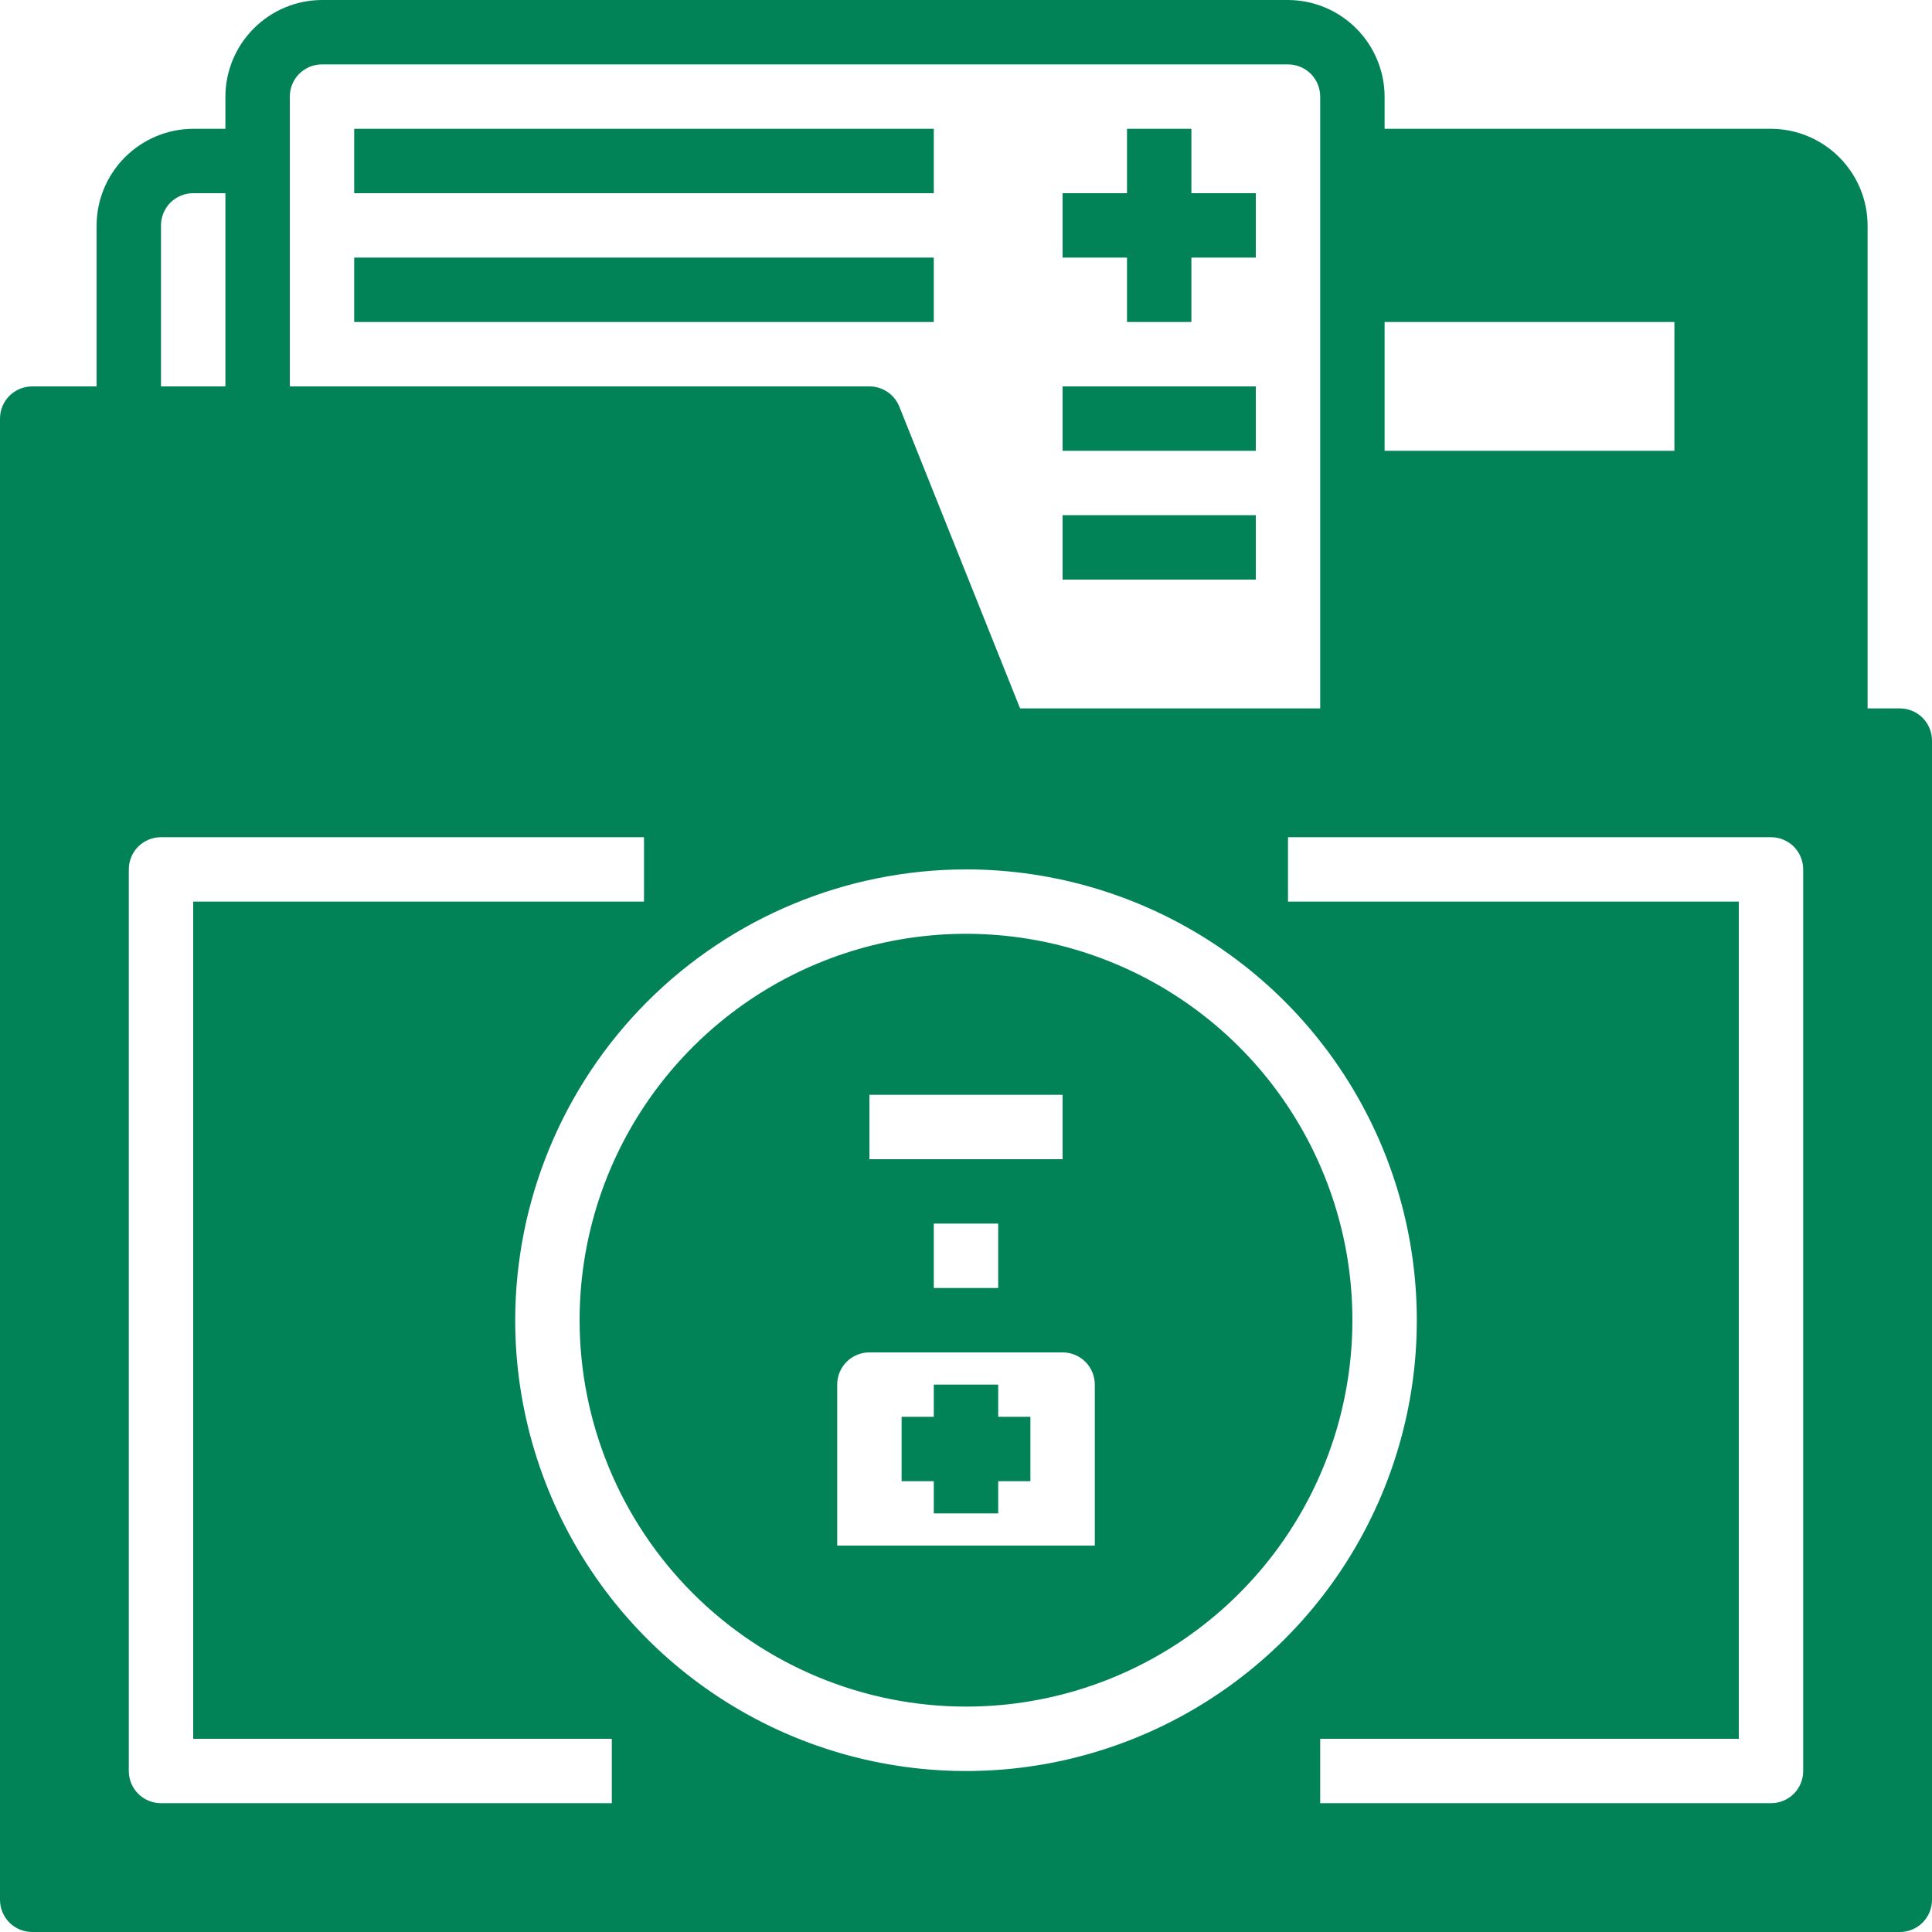
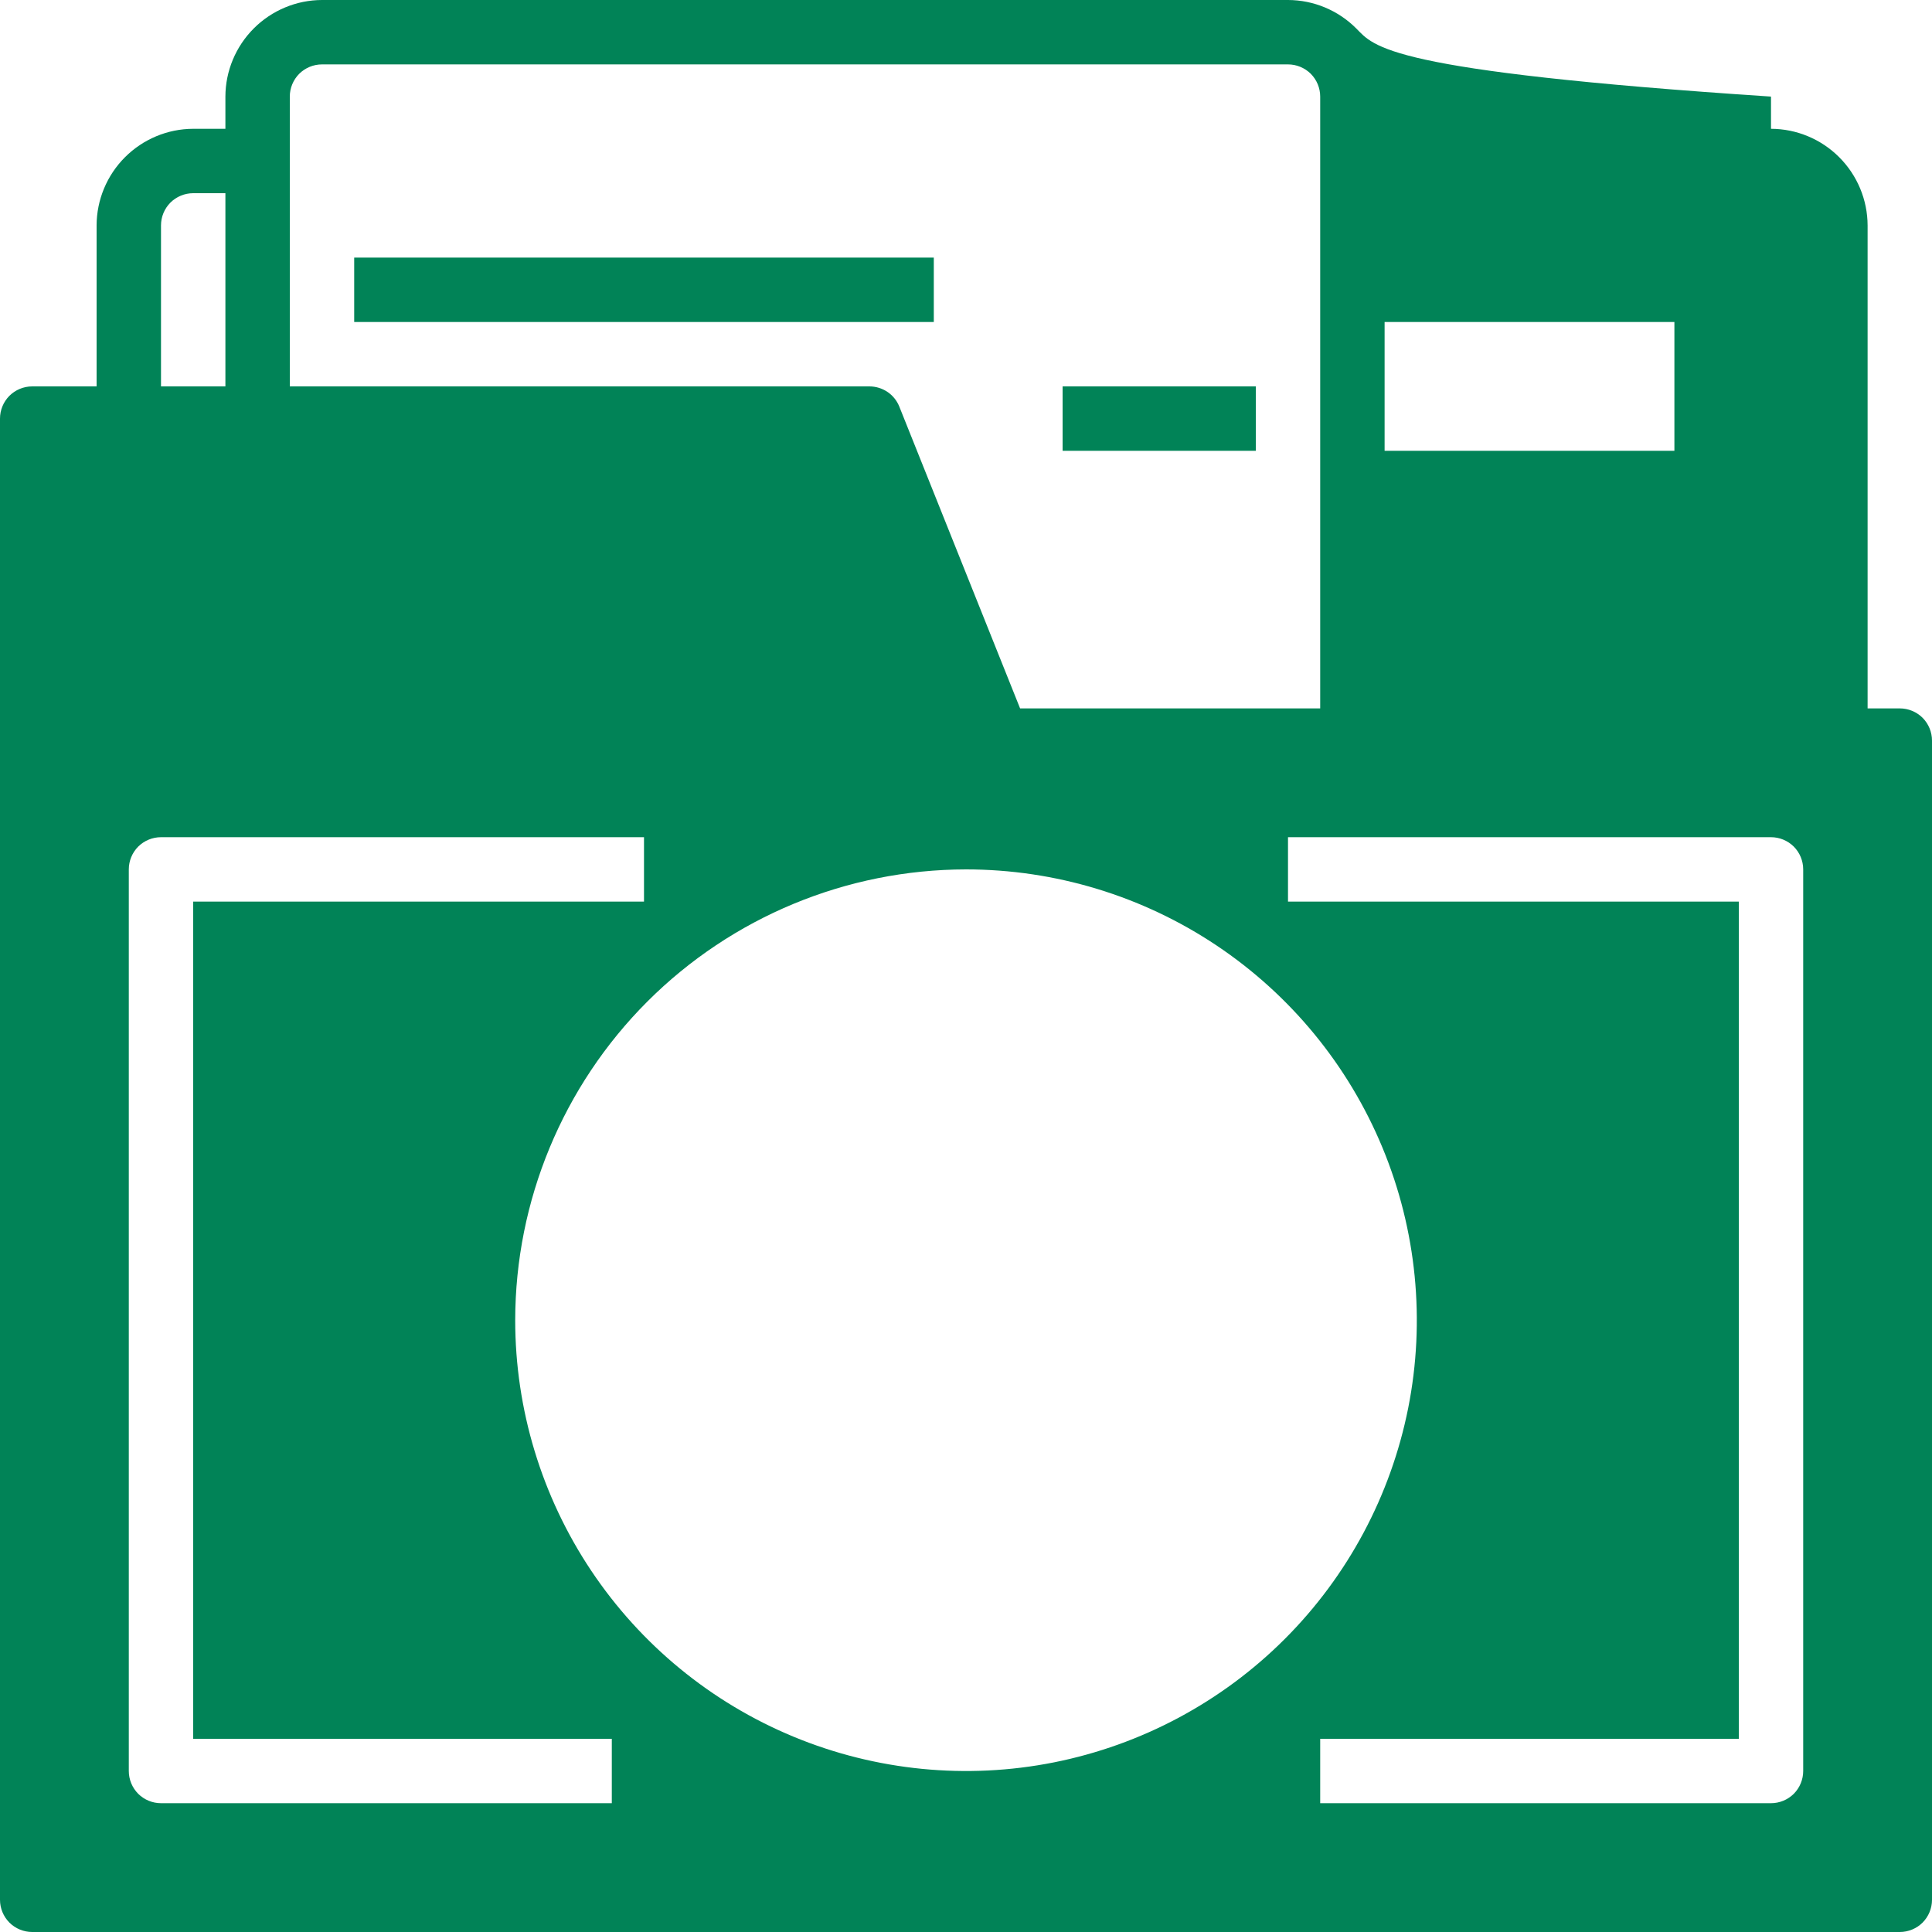
<svg xmlns="http://www.w3.org/2000/svg" width="30" height="30" viewBox="0 0 30 30" fill="none">
-   <path d="M29.5 11H29V3.5C28.999 3.103 28.84 2.722 28.559 2.441C28.278 2.16 27.898 2.001 27.5 2H21.5V1.5C21.499 1.103 21.34 0.722 21.059 0.441C20.778 0.16 20.398 0.001 20 0H5C4.603 0.001 4.222 0.16 3.941 0.441C3.66 0.722 3.501 1.103 3.5 1.5V2H3C2.603 2.001 2.222 2.16 1.941 2.441C1.66 2.722 1.501 3.103 1.5 3.5V6H0.5C0.367 6 0.24 6.053 0.146 6.146C0.053 6.24 0 6.367 0 6.5V29.5C0 29.633 0.053 29.76 0.146 29.854C0.24 29.947 0.367 30 0.5 30H29.5C29.633 30 29.76 29.947 29.854 29.854C29.947 29.76 30 29.633 30 29.5V11.5C30 11.367 29.947 11.24 29.854 11.146C29.76 11.053 29.633 11 29.5 11ZM10 14H3V27H9.5V28H2.5C2.367 28 2.24 27.947 2.146 27.854C2.053 27.76 2 27.633 2 27.5V13.5C2 13.367 2.053 13.24 2.146 13.146C2.24 13.053 2.367 13 2.5 13H10V14ZM15 13.5C16.384 13.5 17.738 13.911 18.889 14.68C20.04 15.449 20.937 16.542 21.467 17.821C21.997 19.1 22.136 20.508 21.866 21.866C21.595 23.224 20.929 24.471 19.95 25.45C18.971 26.429 17.724 27.095 16.366 27.366C15.008 27.636 13.6 27.497 12.321 26.967C11.042 26.437 9.949 25.54 9.18 24.389C8.411 23.238 8 21.884 8 20.5C8.002 18.644 8.74 16.865 10.052 15.552C11.365 14.24 13.144 13.502 15 13.5ZM28 27.5C28 27.633 27.947 27.76 27.854 27.854C27.76 27.947 27.633 28 27.5 28H20.5V27H27V14H20V13H27.5C27.633 13 27.76 13.053 27.854 13.146C27.947 13.24 28 13.367 28 13.5V27.5ZM21.5 5H26V7H21.5V5ZM4.5 1.5C4.5 1.367 4.553 1.24 4.646 1.146C4.74 1.053 4.867 1 5 1H20C20.133 1 20.26 1.053 20.354 1.146C20.447 1.24 20.5 1.367 20.5 1.5V11H15.84L13.965 6.315C13.928 6.222 13.864 6.142 13.781 6.086C13.698 6.03 13.6 6 13.5 6H4.5V1.5ZM2.5 3.5C2.5 3.367 2.553 3.24 2.646 3.146C2.74 3.053 2.867 3 3 3H3.5V6H2.5V3.5Z" fill="#018357" />
-   <path d="M5.5 2H14.5V3H5.5V2Z" fill="#018357" />
+   <path d="M29.5 11H29V3.5C28.999 3.103 28.84 2.722 28.559 2.441C28.278 2.16 27.898 2.001 27.5 2V1.5C21.499 1.103 21.34 0.722 21.059 0.441C20.778 0.16 20.398 0.001 20 0H5C4.603 0.001 4.222 0.16 3.941 0.441C3.66 0.722 3.501 1.103 3.5 1.5V2H3C2.603 2.001 2.222 2.16 1.941 2.441C1.66 2.722 1.501 3.103 1.5 3.5V6H0.5C0.367 6 0.24 6.053 0.146 6.146C0.053 6.24 0 6.367 0 6.5V29.5C0 29.633 0.053 29.76 0.146 29.854C0.24 29.947 0.367 30 0.5 30H29.5C29.633 30 29.76 29.947 29.854 29.854C29.947 29.76 30 29.633 30 29.5V11.5C30 11.367 29.947 11.24 29.854 11.146C29.76 11.053 29.633 11 29.5 11ZM10 14H3V27H9.5V28H2.5C2.367 28 2.24 27.947 2.146 27.854C2.053 27.76 2 27.633 2 27.5V13.5C2 13.367 2.053 13.24 2.146 13.146C2.24 13.053 2.367 13 2.5 13H10V14ZM15 13.5C16.384 13.5 17.738 13.911 18.889 14.68C20.04 15.449 20.937 16.542 21.467 17.821C21.997 19.1 22.136 20.508 21.866 21.866C21.595 23.224 20.929 24.471 19.95 25.45C18.971 26.429 17.724 27.095 16.366 27.366C15.008 27.636 13.6 27.497 12.321 26.967C11.042 26.437 9.949 25.54 9.18 24.389C8.411 23.238 8 21.884 8 20.5C8.002 18.644 8.74 16.865 10.052 15.552C11.365 14.24 13.144 13.502 15 13.5ZM28 27.5C28 27.633 27.947 27.76 27.854 27.854C27.76 27.947 27.633 28 27.5 28H20.5V27H27V14H20V13H27.5C27.633 13 27.76 13.053 27.854 13.146C27.947 13.24 28 13.367 28 13.5V27.5ZM21.5 5H26V7H21.5V5ZM4.5 1.5C4.5 1.367 4.553 1.24 4.646 1.146C4.74 1.053 4.867 1 5 1H20C20.133 1 20.26 1.053 20.354 1.146C20.447 1.24 20.5 1.367 20.5 1.5V11H15.84L13.965 6.315C13.928 6.222 13.864 6.142 13.781 6.086C13.698 6.03 13.6 6 13.5 6H4.5V1.5ZM2.5 3.5C2.5 3.367 2.553 3.24 2.646 3.146C2.74 3.053 2.867 3 3 3H3.5V6H2.5V3.5Z" fill="#018357" />
  <path d="M5.5 4H14.5V5H5.5V4Z" fill="#018357" />
  <path d="M16.5 6H19.5V7H16.5V6Z" fill="#018357" />
-   <path d="M16.5 8H19.5V9H16.5V8Z" fill="#018357" />
-   <path d="M17.5 5H18.5V4H19.5V3H18.5V2H17.5V3H16.5V4H17.5V5Z" fill="#018357" />
-   <path d="M15 26.5C16.187 26.5 17.347 26.148 18.333 25.489C19.32 24.829 20.089 23.892 20.543 22.796C20.997 21.7 21.116 20.493 20.885 19.329C20.653 18.166 20.082 17.096 19.243 16.257C18.404 15.418 17.334 14.847 16.171 14.615C15.007 14.384 13.8 14.503 12.704 14.957C11.607 15.411 10.671 16.18 10.011 17.167C9.352 18.153 9 19.313 9 20.5C9.001 22.091 9.634 23.616 10.759 24.741C11.884 25.866 13.409 26.499 15 26.5ZM17 24H13V21.5C13 21.367 13.053 21.24 13.146 21.146C13.24 21.053 13.367 21 13.5 21H16.5C16.633 21 16.76 21.053 16.854 21.146C16.947 21.24 17 21.367 17 21.5V24ZM14.5 20V19H15.5V20H14.5ZM16.5 18H13.5V17H16.5V18Z" fill="#018357" />
-   <path d="M15.5 21.5H14.5V22H14V23H14.5V23.5H15.5V23H16V22H15.5V21.5Z" fill="#018357" />
</svg>